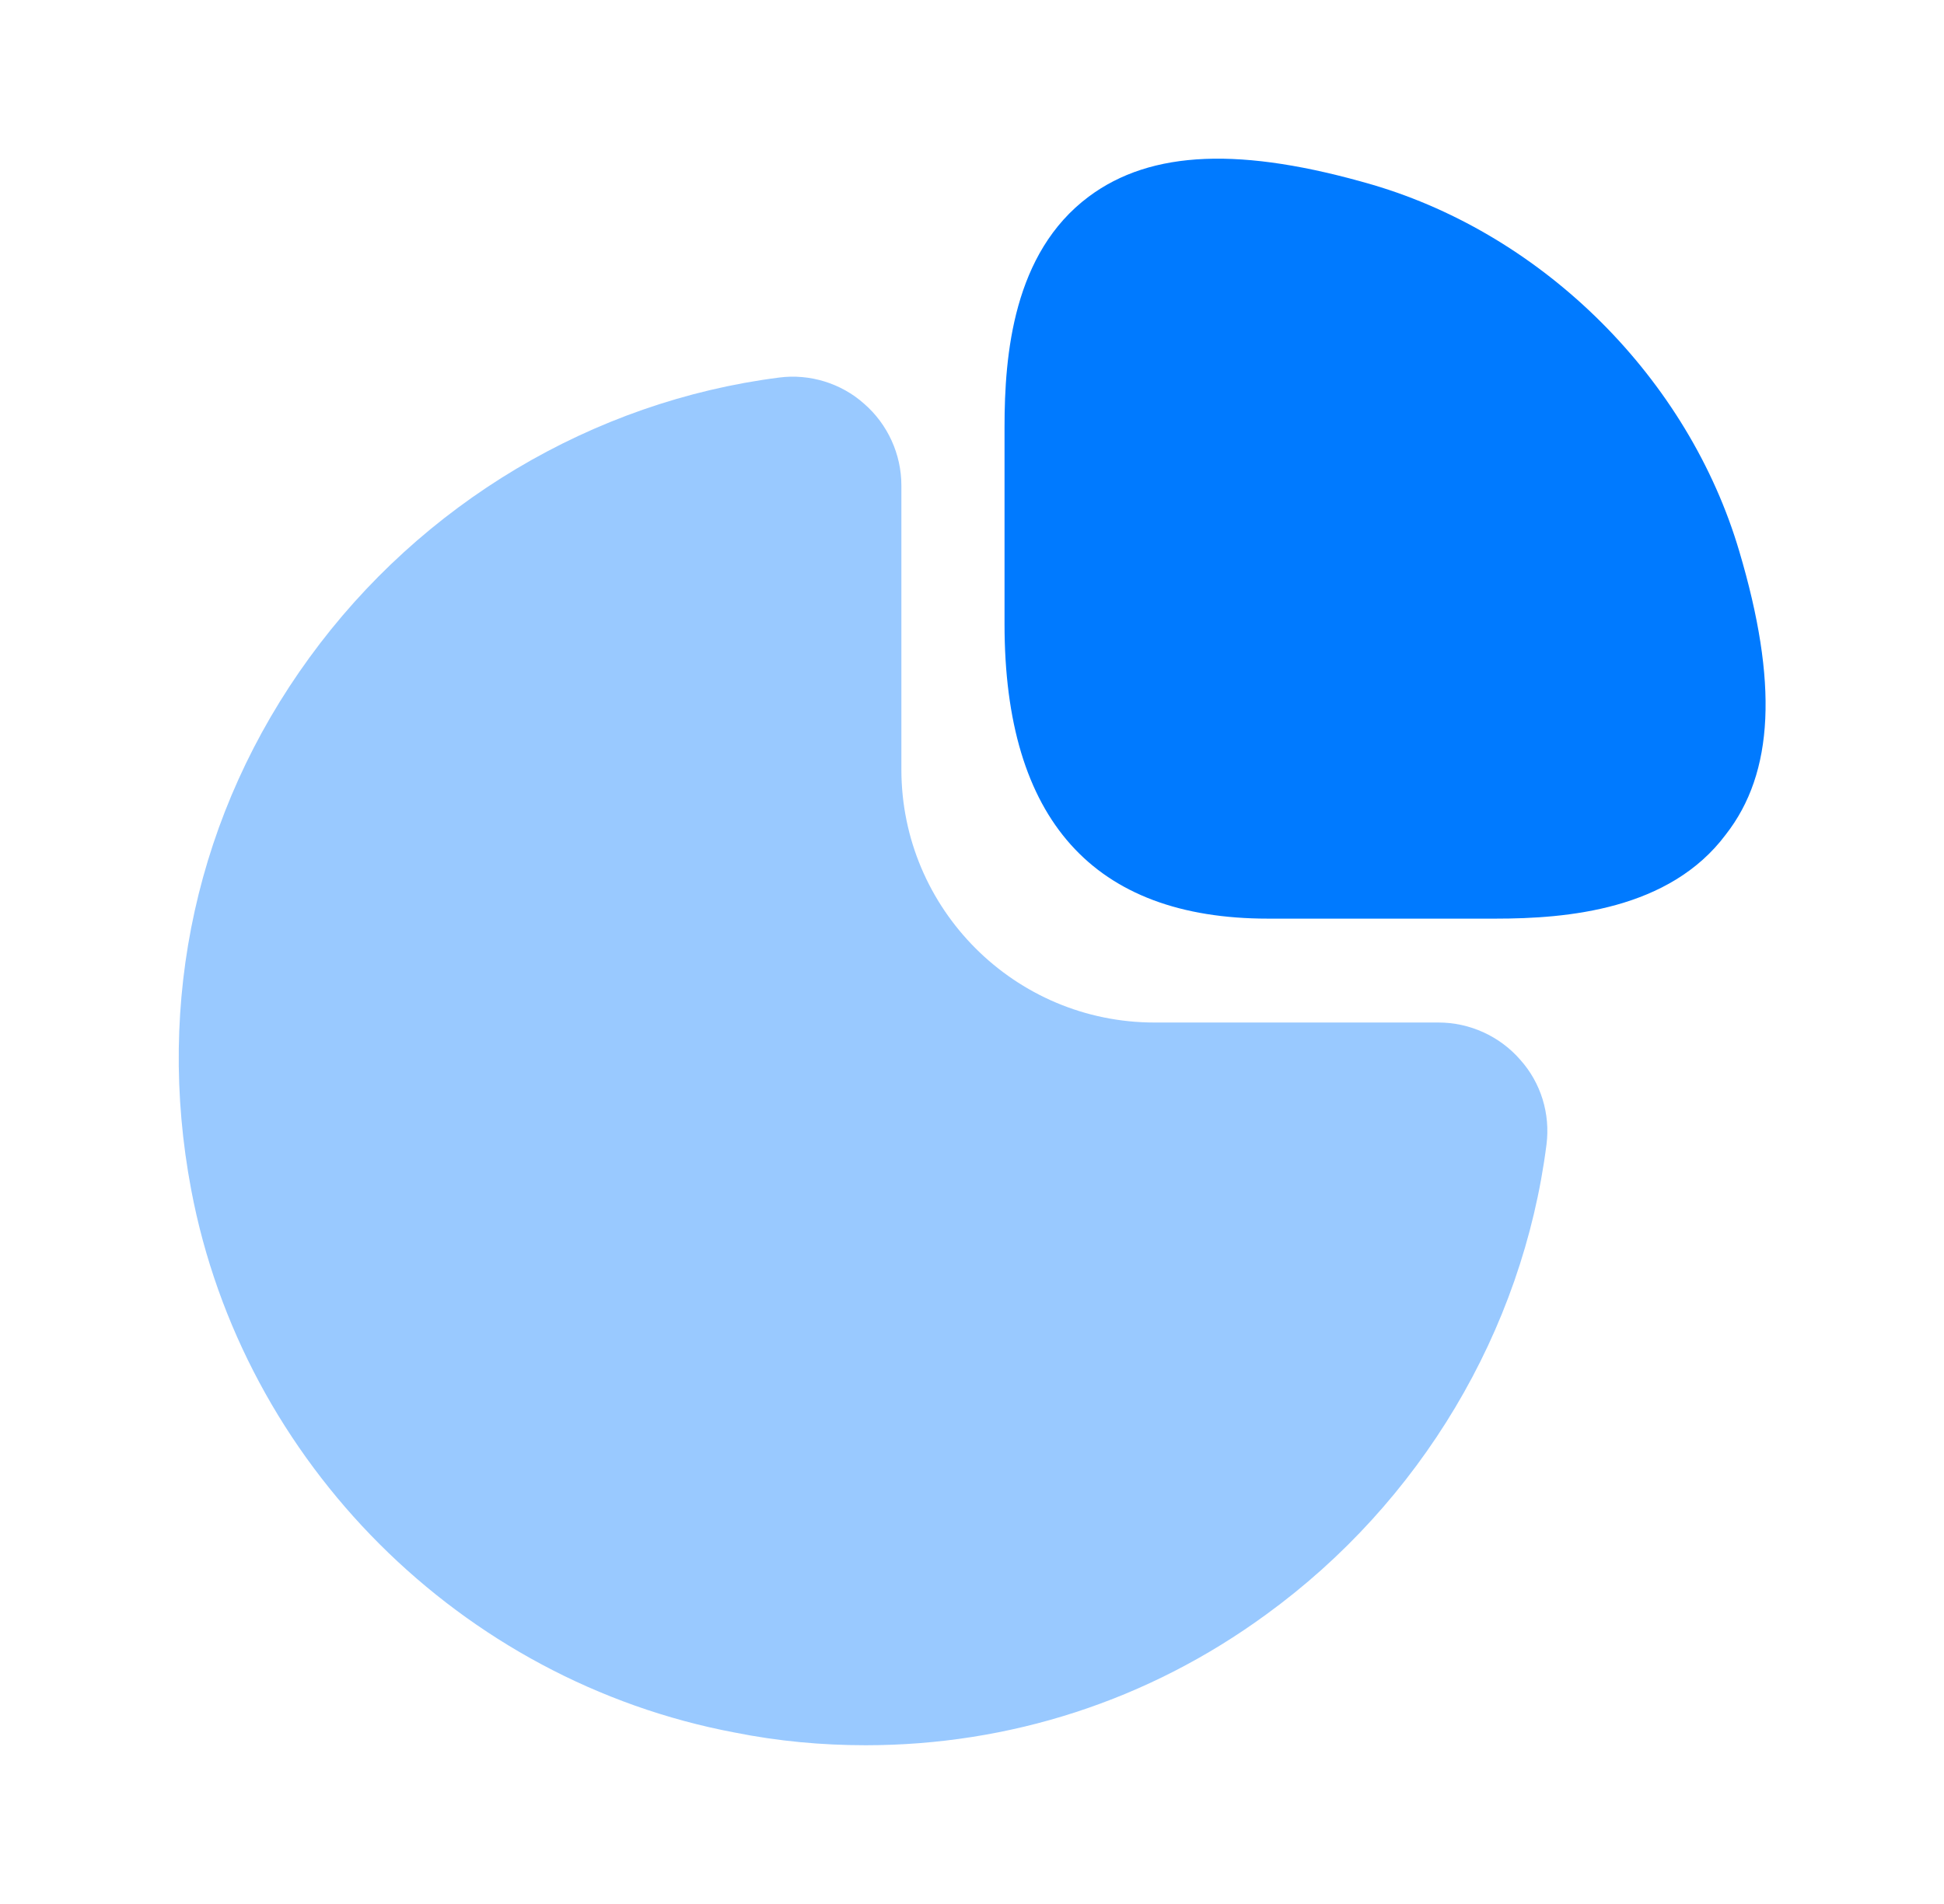
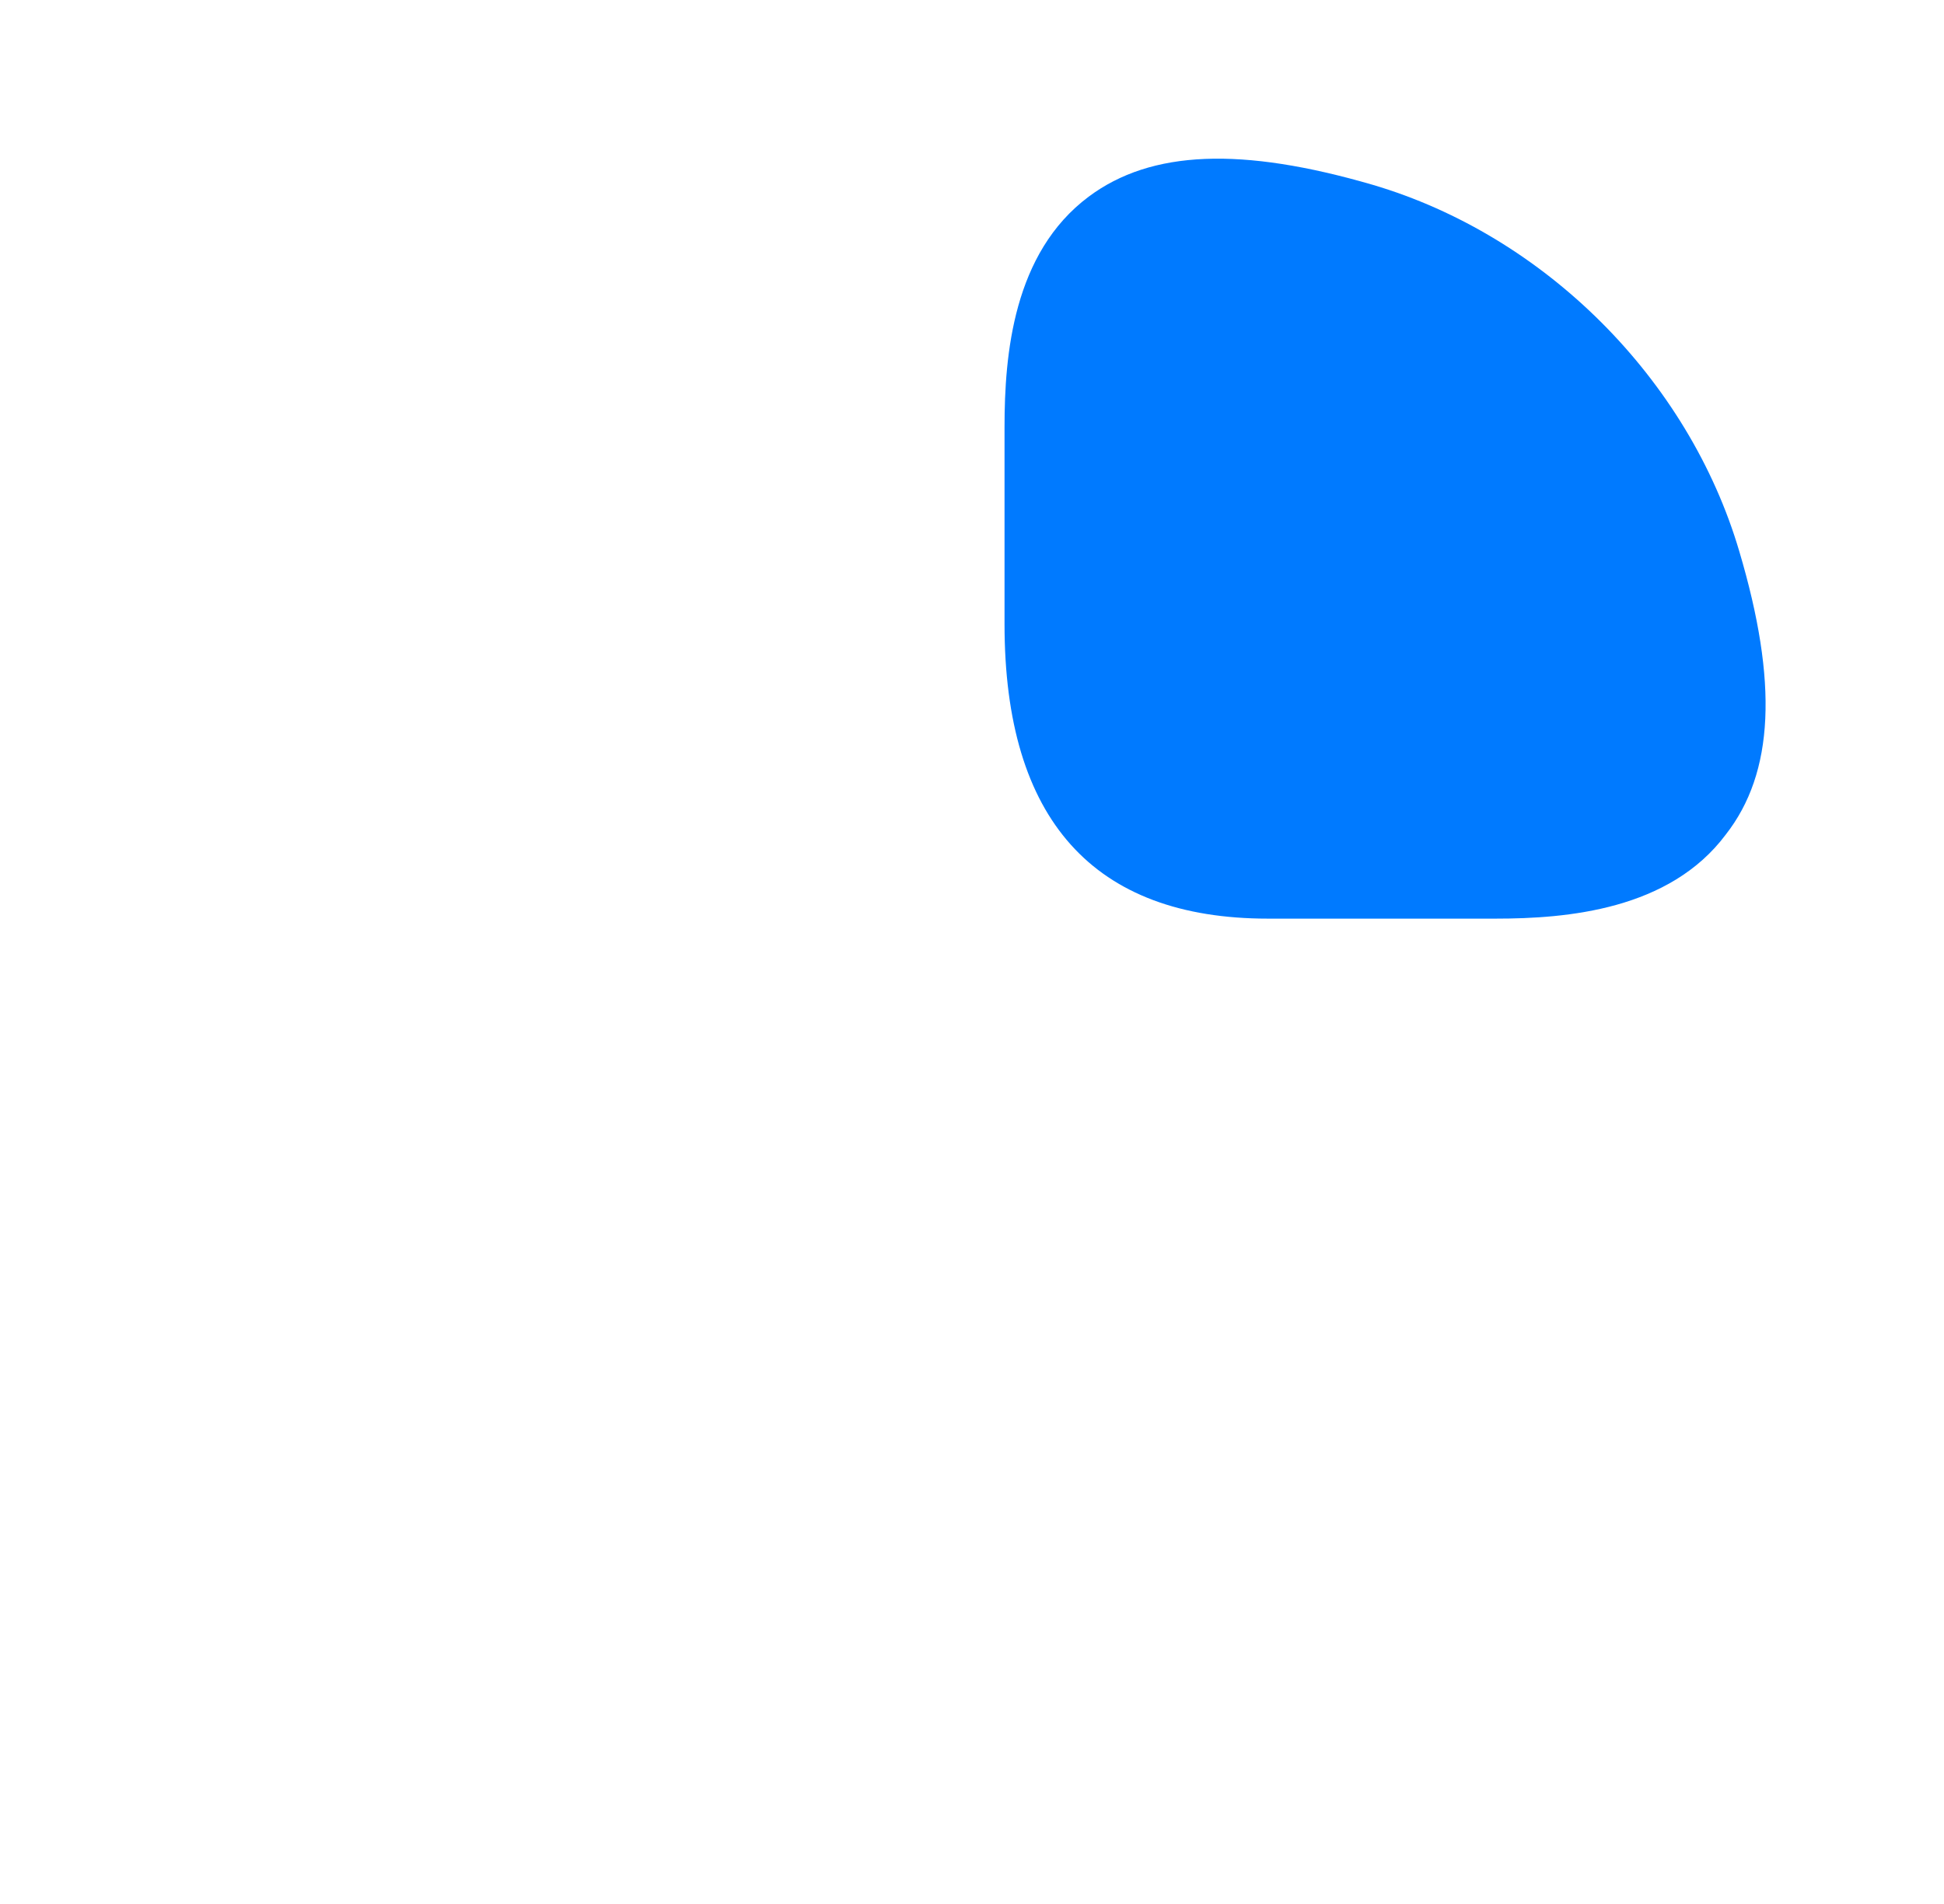
<svg xmlns="http://www.w3.org/2000/svg" width="49" height="48" viewBox="0 0 49 48" fill="none">
  <path d="M43.84 13.899C42.56 9.559 38.94 5.939 34.6 4.659C31.3 3.699 29.02 3.779 27.44 4.959C25.54 6.379 25.32 8.939 25.32 10.759V15.739C25.32 20.659 27.56 23.159 31.96 23.159H37.7C39.5 23.159 42.08 22.939 43.5 21.039C44.72 19.479 44.82 17.199 43.84 13.899Z" fill="#007AFF" />
-   <path opacity="0.4" d="M38.32 26.718C37.8 26.118 37.04 25.778 36.26 25.778H29.1C25.58 25.778 22.72 22.918 22.72 19.398V12.238C22.72 11.458 22.38 10.698 21.78 10.178C21.2 9.658 20.4 9.418 19.64 9.518C14.94 10.118 10.62 12.698 7.8 16.578C4.96 20.478 3.92 25.238 4.82 29.998C6.12 36.878 11.62 42.378 18.52 43.678C19.62 43.898 20.72 43.998 21.82 43.998C25.44 43.998 28.94 42.878 31.92 40.698C35.8 37.878 38.38 33.558 38.98 28.858C39.08 28.078 38.84 27.298 38.32 26.718Z" fill="#007AFF" />
</svg>